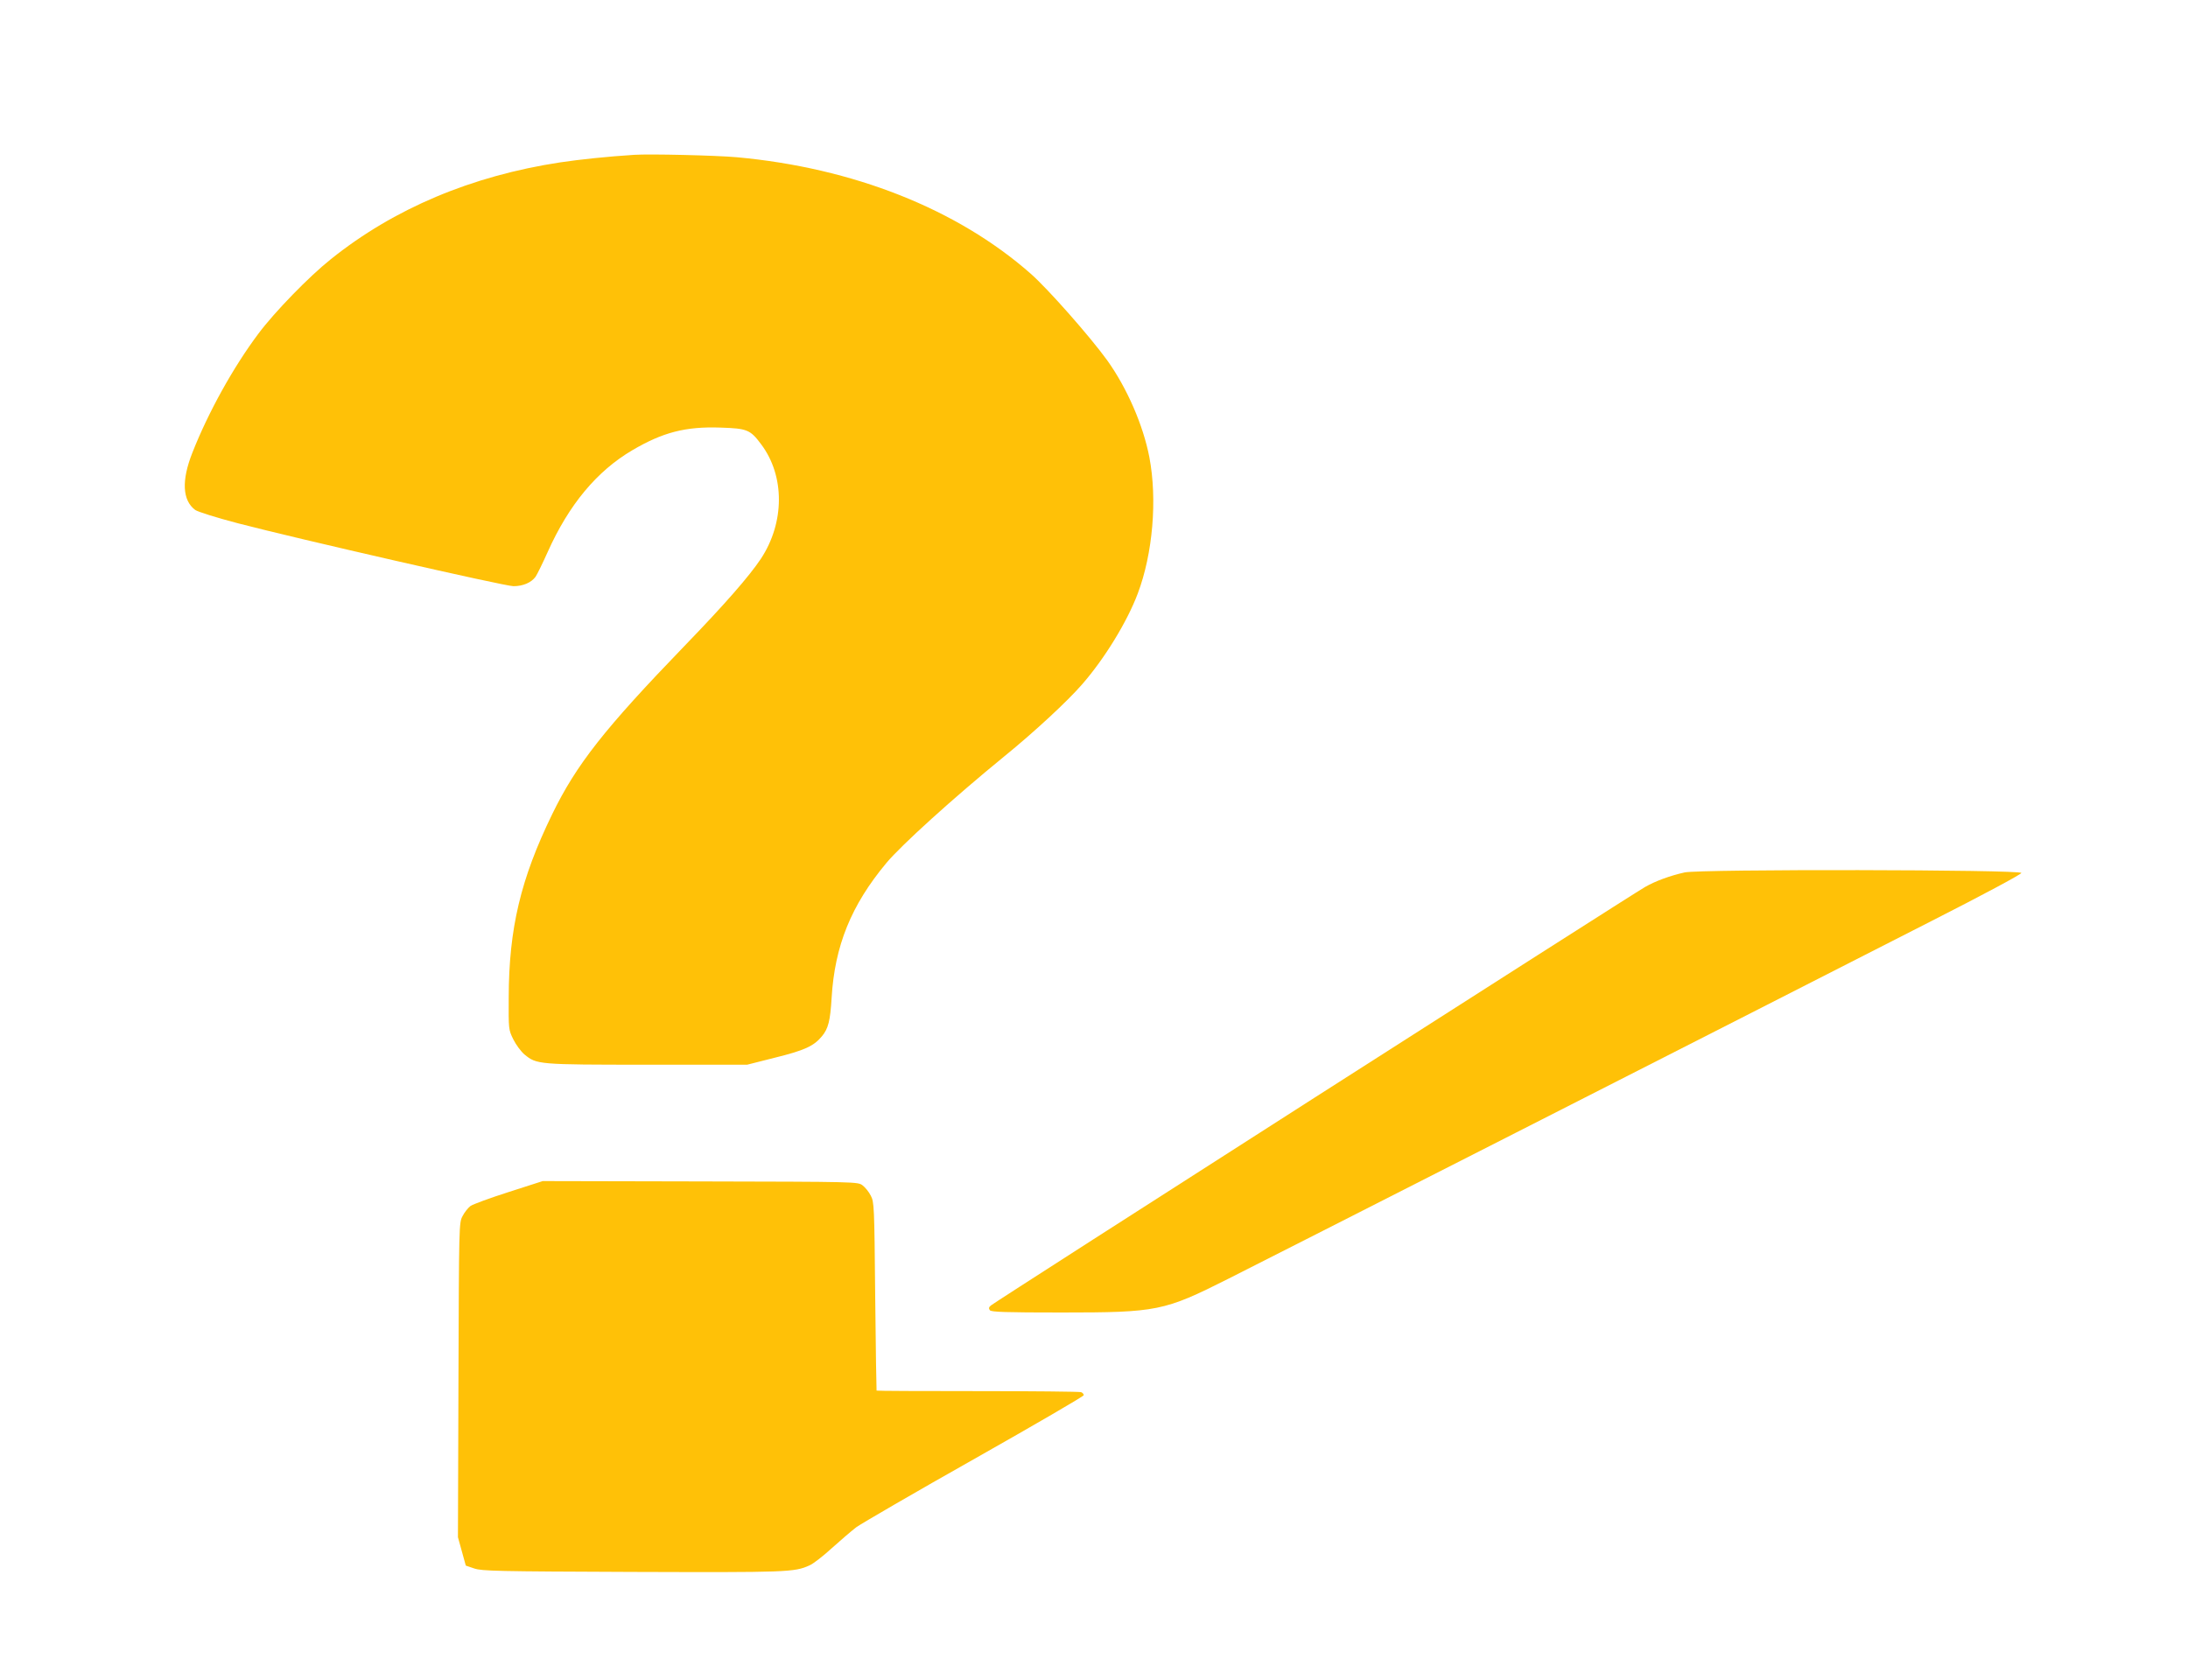
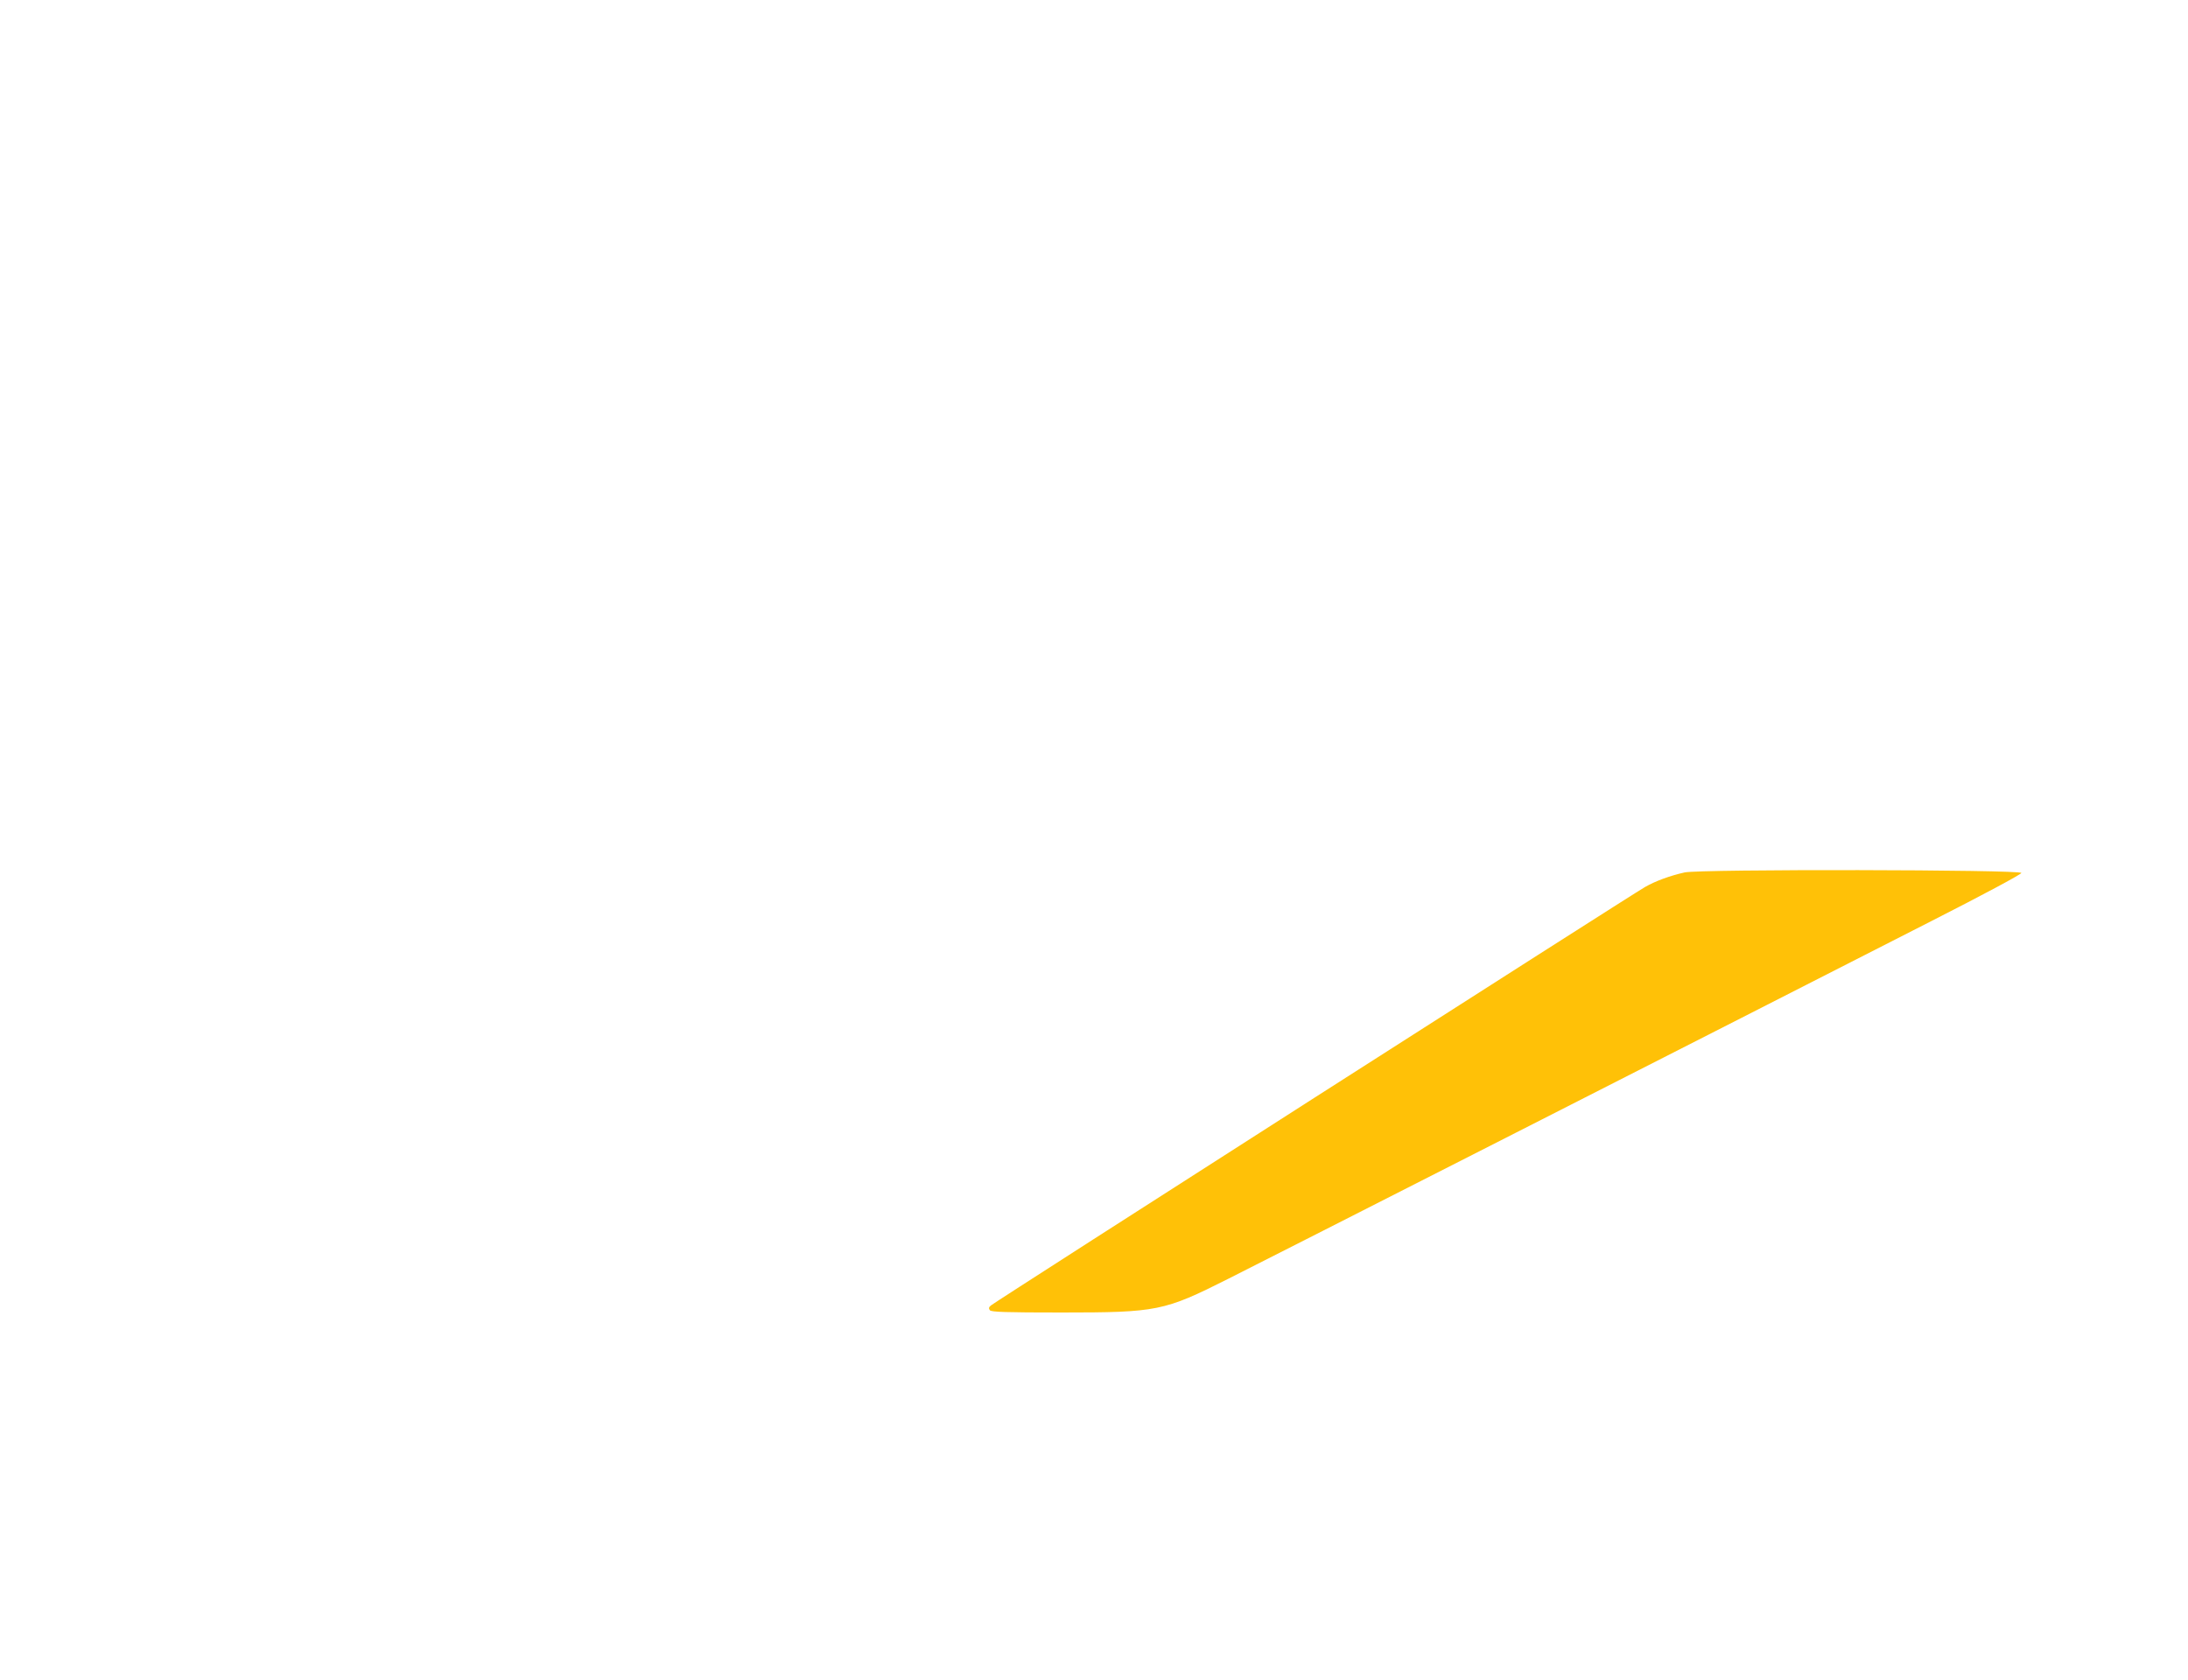
<svg xmlns="http://www.w3.org/2000/svg" version="1.0" width="1280pt" height="983pt" viewBox="0 0 1280 983" preserveAspectRatio="xMidYMid meet">
  <g transform="translate(0,983) scale(0.1,-0.1)" fill="#ffc107" stroke="none">
-     <path d="M3710 8924 c-157 -10 -318 -27 -432 -44 -519 -79 -973 -270 -1343 -567 -127 -101 -329 -309 -423 -435 -147 -196 -294 -461 -387 -698 -64 -162 -58 -278 17 -334 16 -11 124 -45 250 -78 353 -92 1560 -368 1612 -368 56 0 104 21 129 55 9 13 41 78 71 145 124 277 288 474 496 596 177 104 310 139 514 132 157 -5 175 -12 239 -98 139 -185 138 -458 -2 -670 -68 -102 -211 -266 -447 -510 -468 -485 -632 -693 -774 -985 -184 -378 -253 -668 -254 -1070 -1 -189 -1 -190 27 -247 16 -32 45 -71 65 -88 72 -59 78 -60 719 -60 l584 0 162 41 c174 43 228 68 275 125 38 45 49 92 57 224 18 305 114 543 321 791 87 104 389 378 689 623 176 143 370 323 455 421 132 151 264 367 326 532 88 233 115 550 68 797 -36 188 -131 406 -247 568 -99 137 -348 420 -449 508 -430 378 -1038 618 -1718 680 -124 11 -510 20 -600 14z" />
    <path d="M9855 4725 c-85 -19 -170 -50 -231 -85 -70 -39 -3804 -2428 -3826 -2448 -14 -11 -15 -18 -7 -29 9 -10 89 -13 419 -13 560 0 600 8 975 197 196 98 2930 1489 4115 2094 293 149 525 273 525 281 0 20 -1883 23 -1970 3z" />
-     <path d="M2976 2855 c-110 -35 -210 -72 -224 -82 -14 -11 -35 -37 -46 -59 -21 -38 -21 -51 -24 -959 l-3 -920 23 -83 23 -83 50 -17 c45 -15 132 -17 925 -20 905 -3 947 -2 1035 38 22 9 81 55 130 100 50 45 115 101 145 124 31 22 342 203 693 401 350 198 637 365 637 371 0 7 -7 15 -16 18 -9 3 -281 6 -605 6 -324 0 -590 1 -591 3 -1 1 -5 250 -8 552 -5 531 -6 551 -26 589 -11 22 -33 49 -48 60 -27 21 -36 21 -949 23 l-922 2 -199 -64z" />
  </g>
</svg>